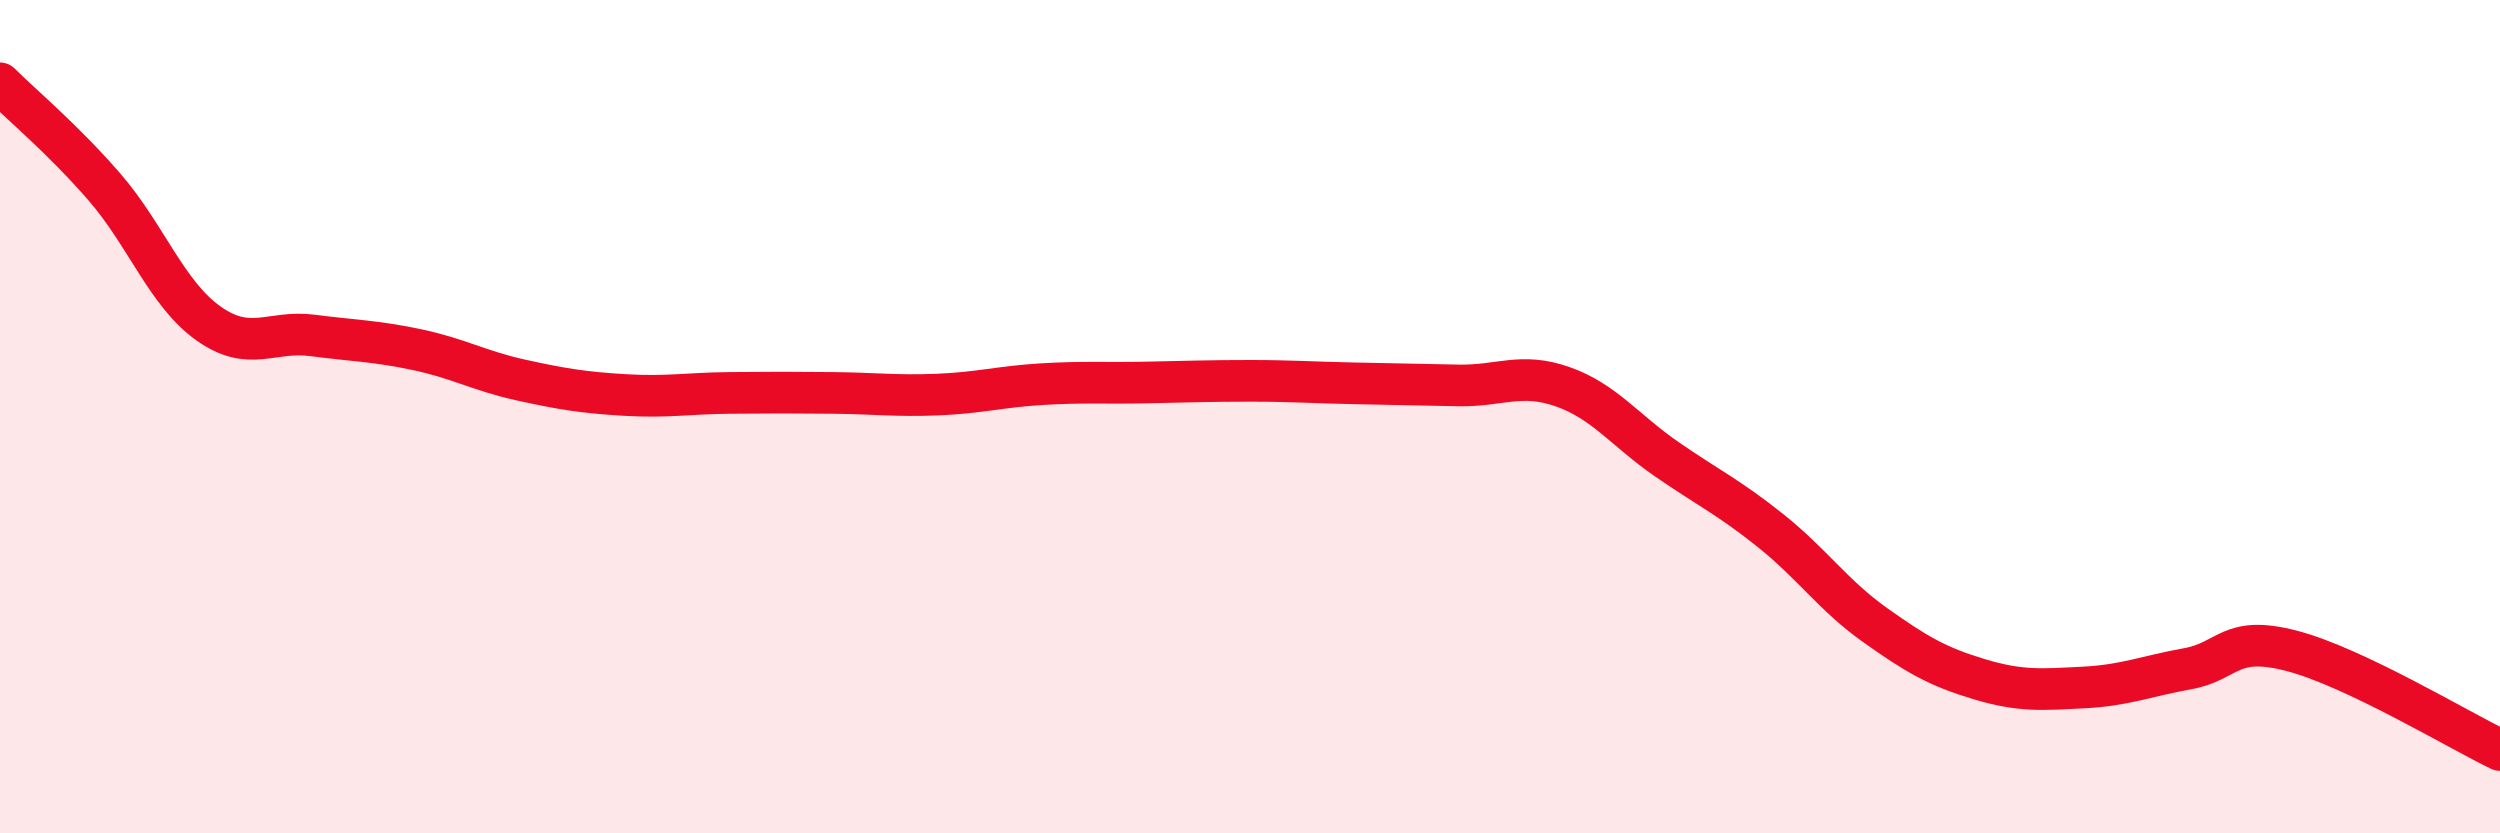
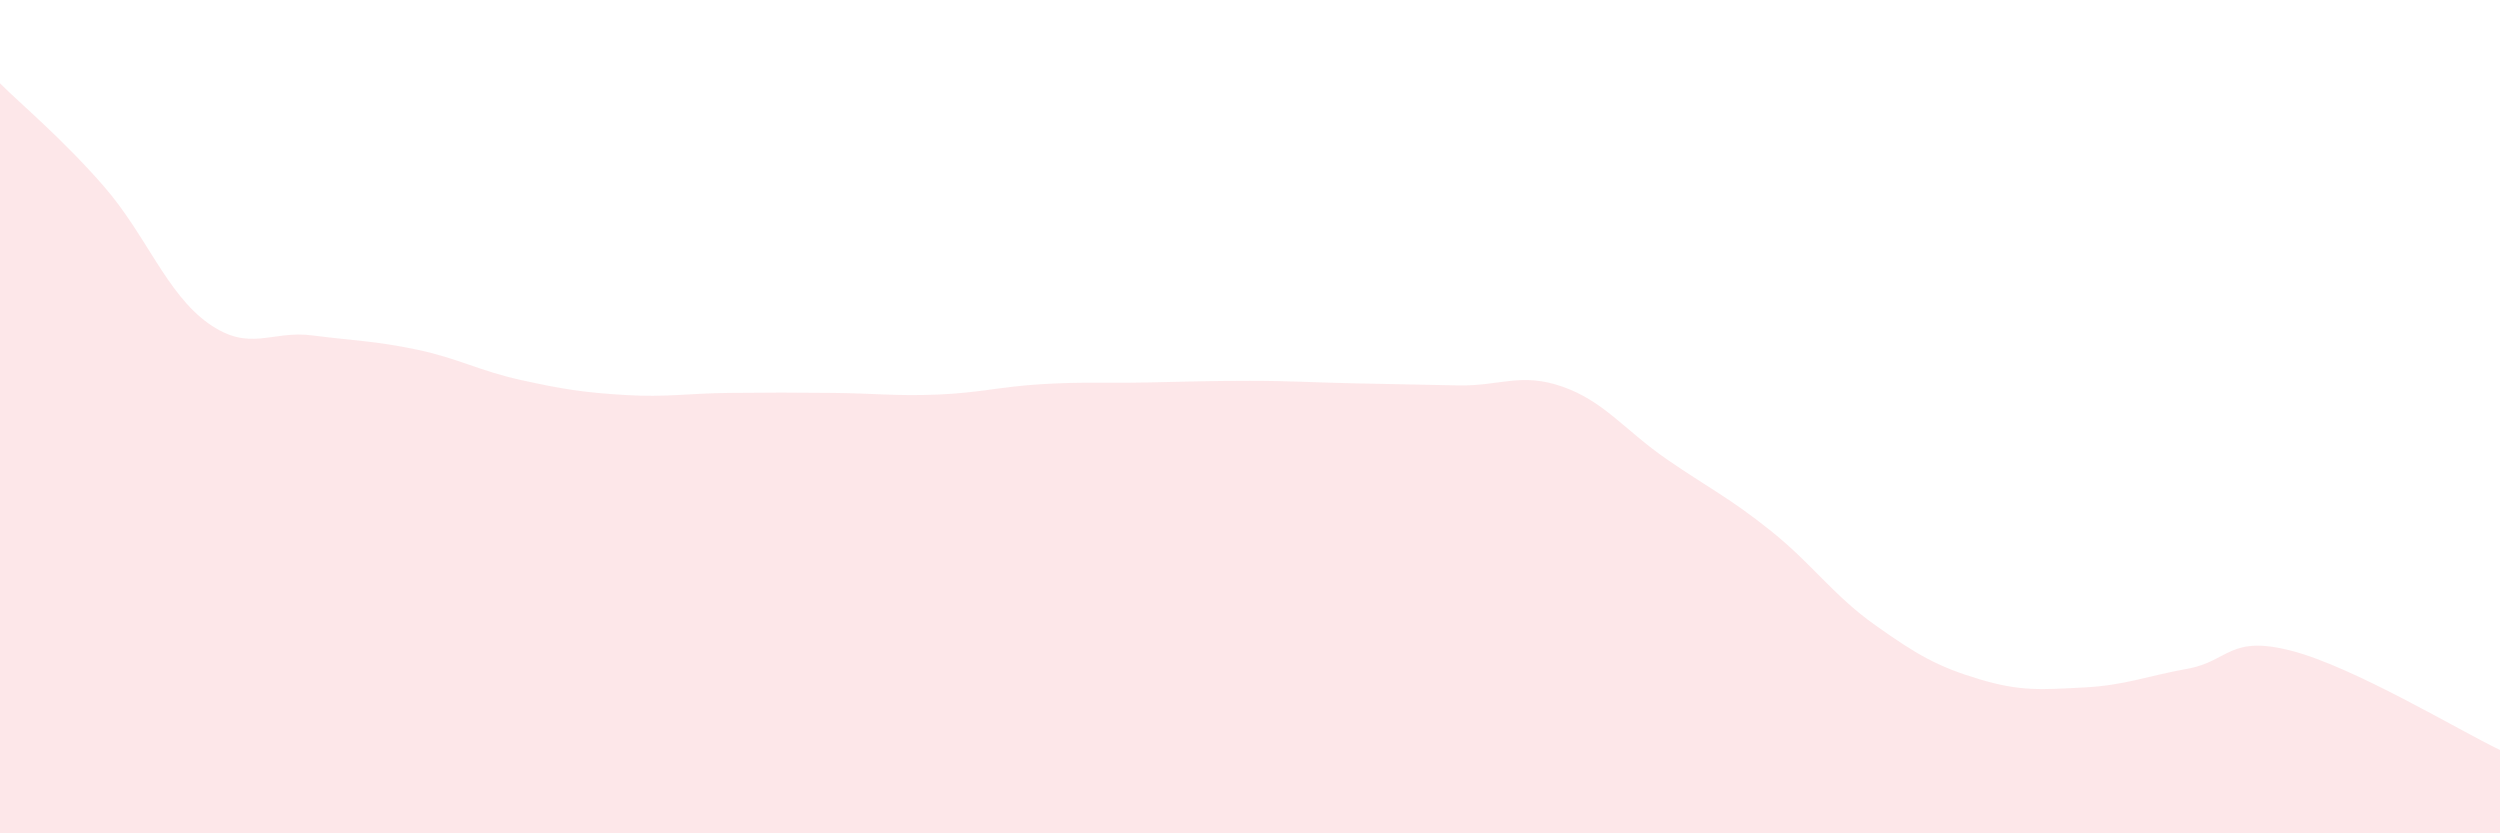
<svg xmlns="http://www.w3.org/2000/svg" width="60" height="20" viewBox="0 0 60 20">
  <path d="M 0,2 C 0.5,2.5 1.5,3.33 2.5,4.48 C 3.5,5.63 4,7.05 5,7.76 C 6,8.47 6.5,7.92 7.5,8.05 C 8.5,8.18 9,8.18 10,8.39 C 11,8.6 11.5,8.9 12.5,9.12 C 13.5,9.34 14,9.42 15,9.48 C 16,9.54 16.5,9.44 17.5,9.43 C 18.5,9.42 19,9.42 20,9.43 C 21,9.44 21.5,9.51 22.5,9.47 C 23.5,9.43 24,9.28 25,9.22 C 26,9.16 26.5,9.2 27.5,9.18 C 28.5,9.16 29,9.14 30,9.14 C 31,9.14 31.5,9.18 32.5,9.2 C 33.5,9.22 34,9.23 35,9.25 C 36,9.27 36.5,8.93 37.5,9.28 C 38.5,9.63 39,10.33 40,11.02 C 41,11.71 41.5,11.94 42.5,12.74 C 43.5,13.54 44,14.29 45,15 C 46,15.71 46.5,16 47.5,16.3 C 48.5,16.6 49,16.55 50,16.5 C 51,16.45 51.5,16.23 52.5,16.05 C 53.5,15.87 53.5,15.23 55,15.62 C 56.5,16.01 59,17.52 60,18L60 20L0 20Z" fill="#EB0A25" opacity="0.1" stroke-linecap="round" stroke-linejoin="round" />
-   <path d="M 0,2 C 0.5,2.5 1.5,3.33 2.5,4.48 C 3.5,5.63 4,7.05 5,7.76 C 6,8.47 6.5,7.92 7.5,8.05 C 8.5,8.18 9,8.18 10,8.39 C 11,8.6 11.5,8.9 12.5,9.12 C 13.5,9.34 14,9.42 15,9.48 C 16,9.54 16.5,9.44 17.5,9.43 C 18.5,9.42 19,9.42 20,9.43 C 21,9.44 21.5,9.51 22.5,9.47 C 23.5,9.43 24,9.28 25,9.22 C 26,9.16 26.5,9.2 27.5,9.18 C 28.5,9.16 29,9.14 30,9.14 C 31,9.14 31.5,9.18 32.5,9.2 C 33.5,9.22 34,9.23 35,9.25 C 36,9.27 36.5,8.93 37.5,9.28 C 38.5,9.63 39,10.33 40,11.02 C 41,11.71 41.5,11.94 42.5,12.74 C 43.5,13.54 44,14.29 45,15 C 46,15.71 46.5,16 47.5,16.3 C 48.5,16.6 49,16.55 50,16.5 C 51,16.45 51.5,16.23 52.5,16.05 C 53.5,15.87 53.5,15.23 55,15.62 C 56.5,16.01 59,17.52 60,18" stroke="#EB0A25" stroke-width="1" fill="none" stroke-linecap="round" stroke-linejoin="round" />
</svg>